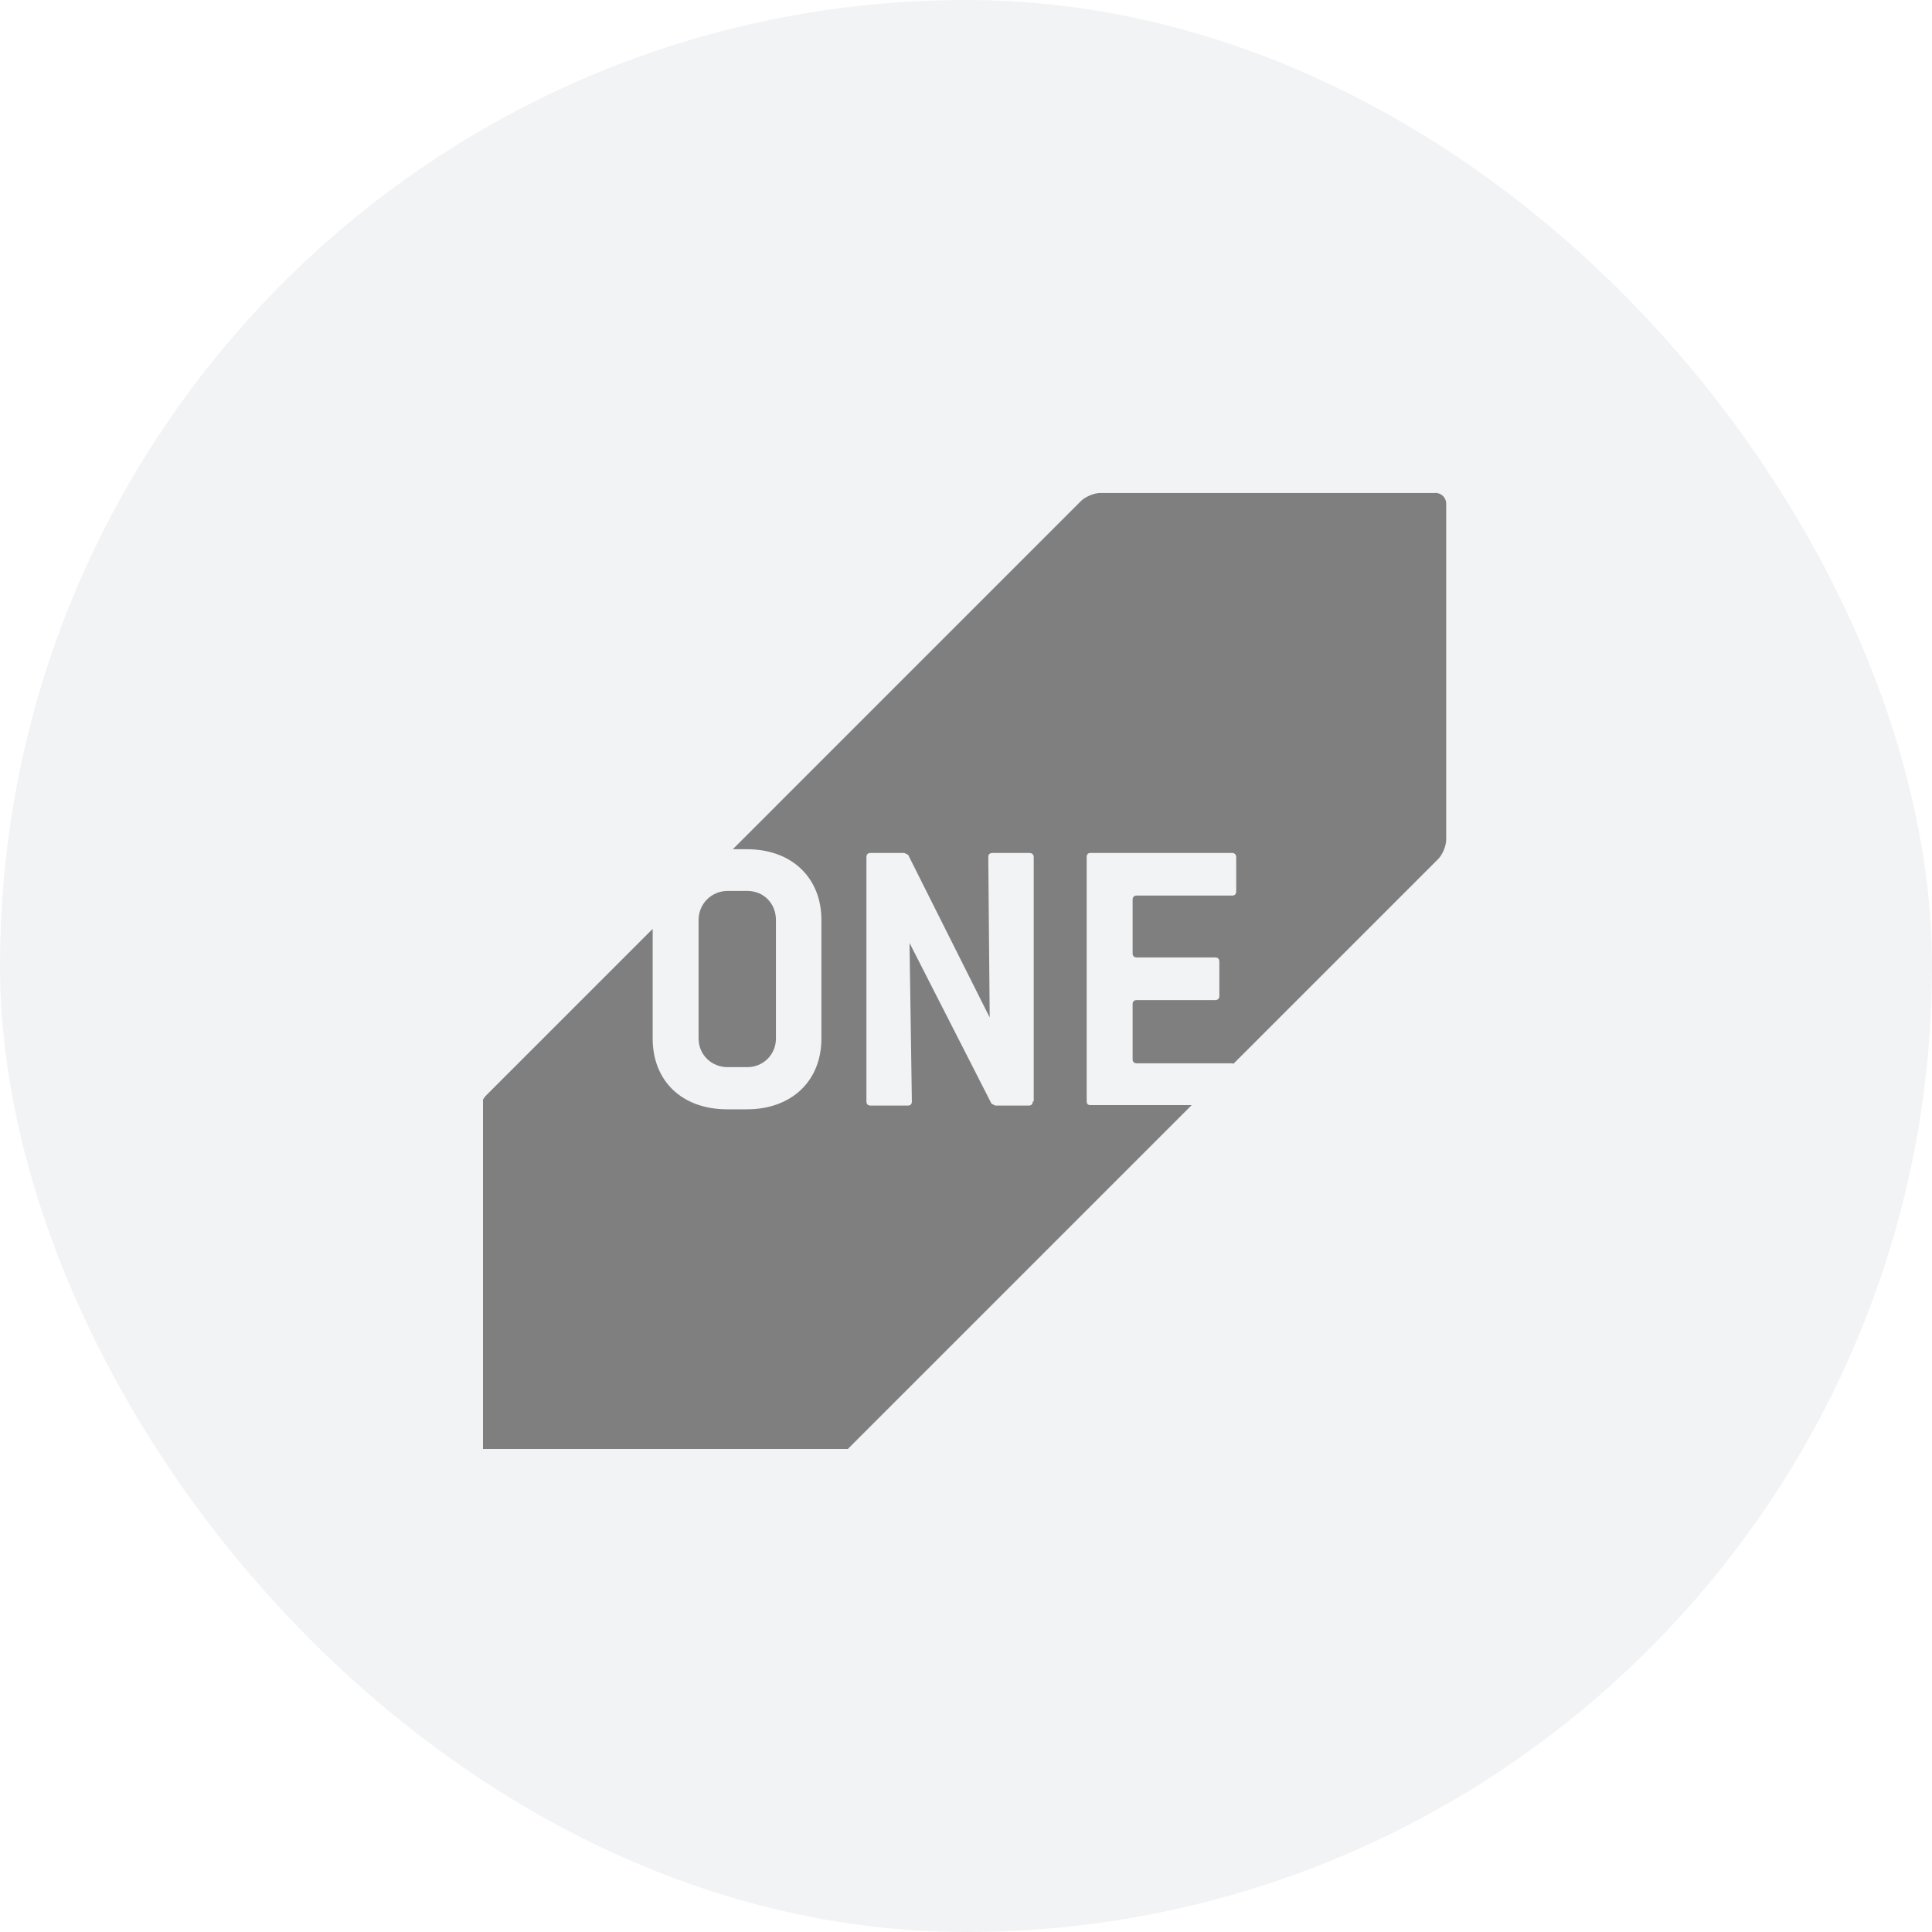
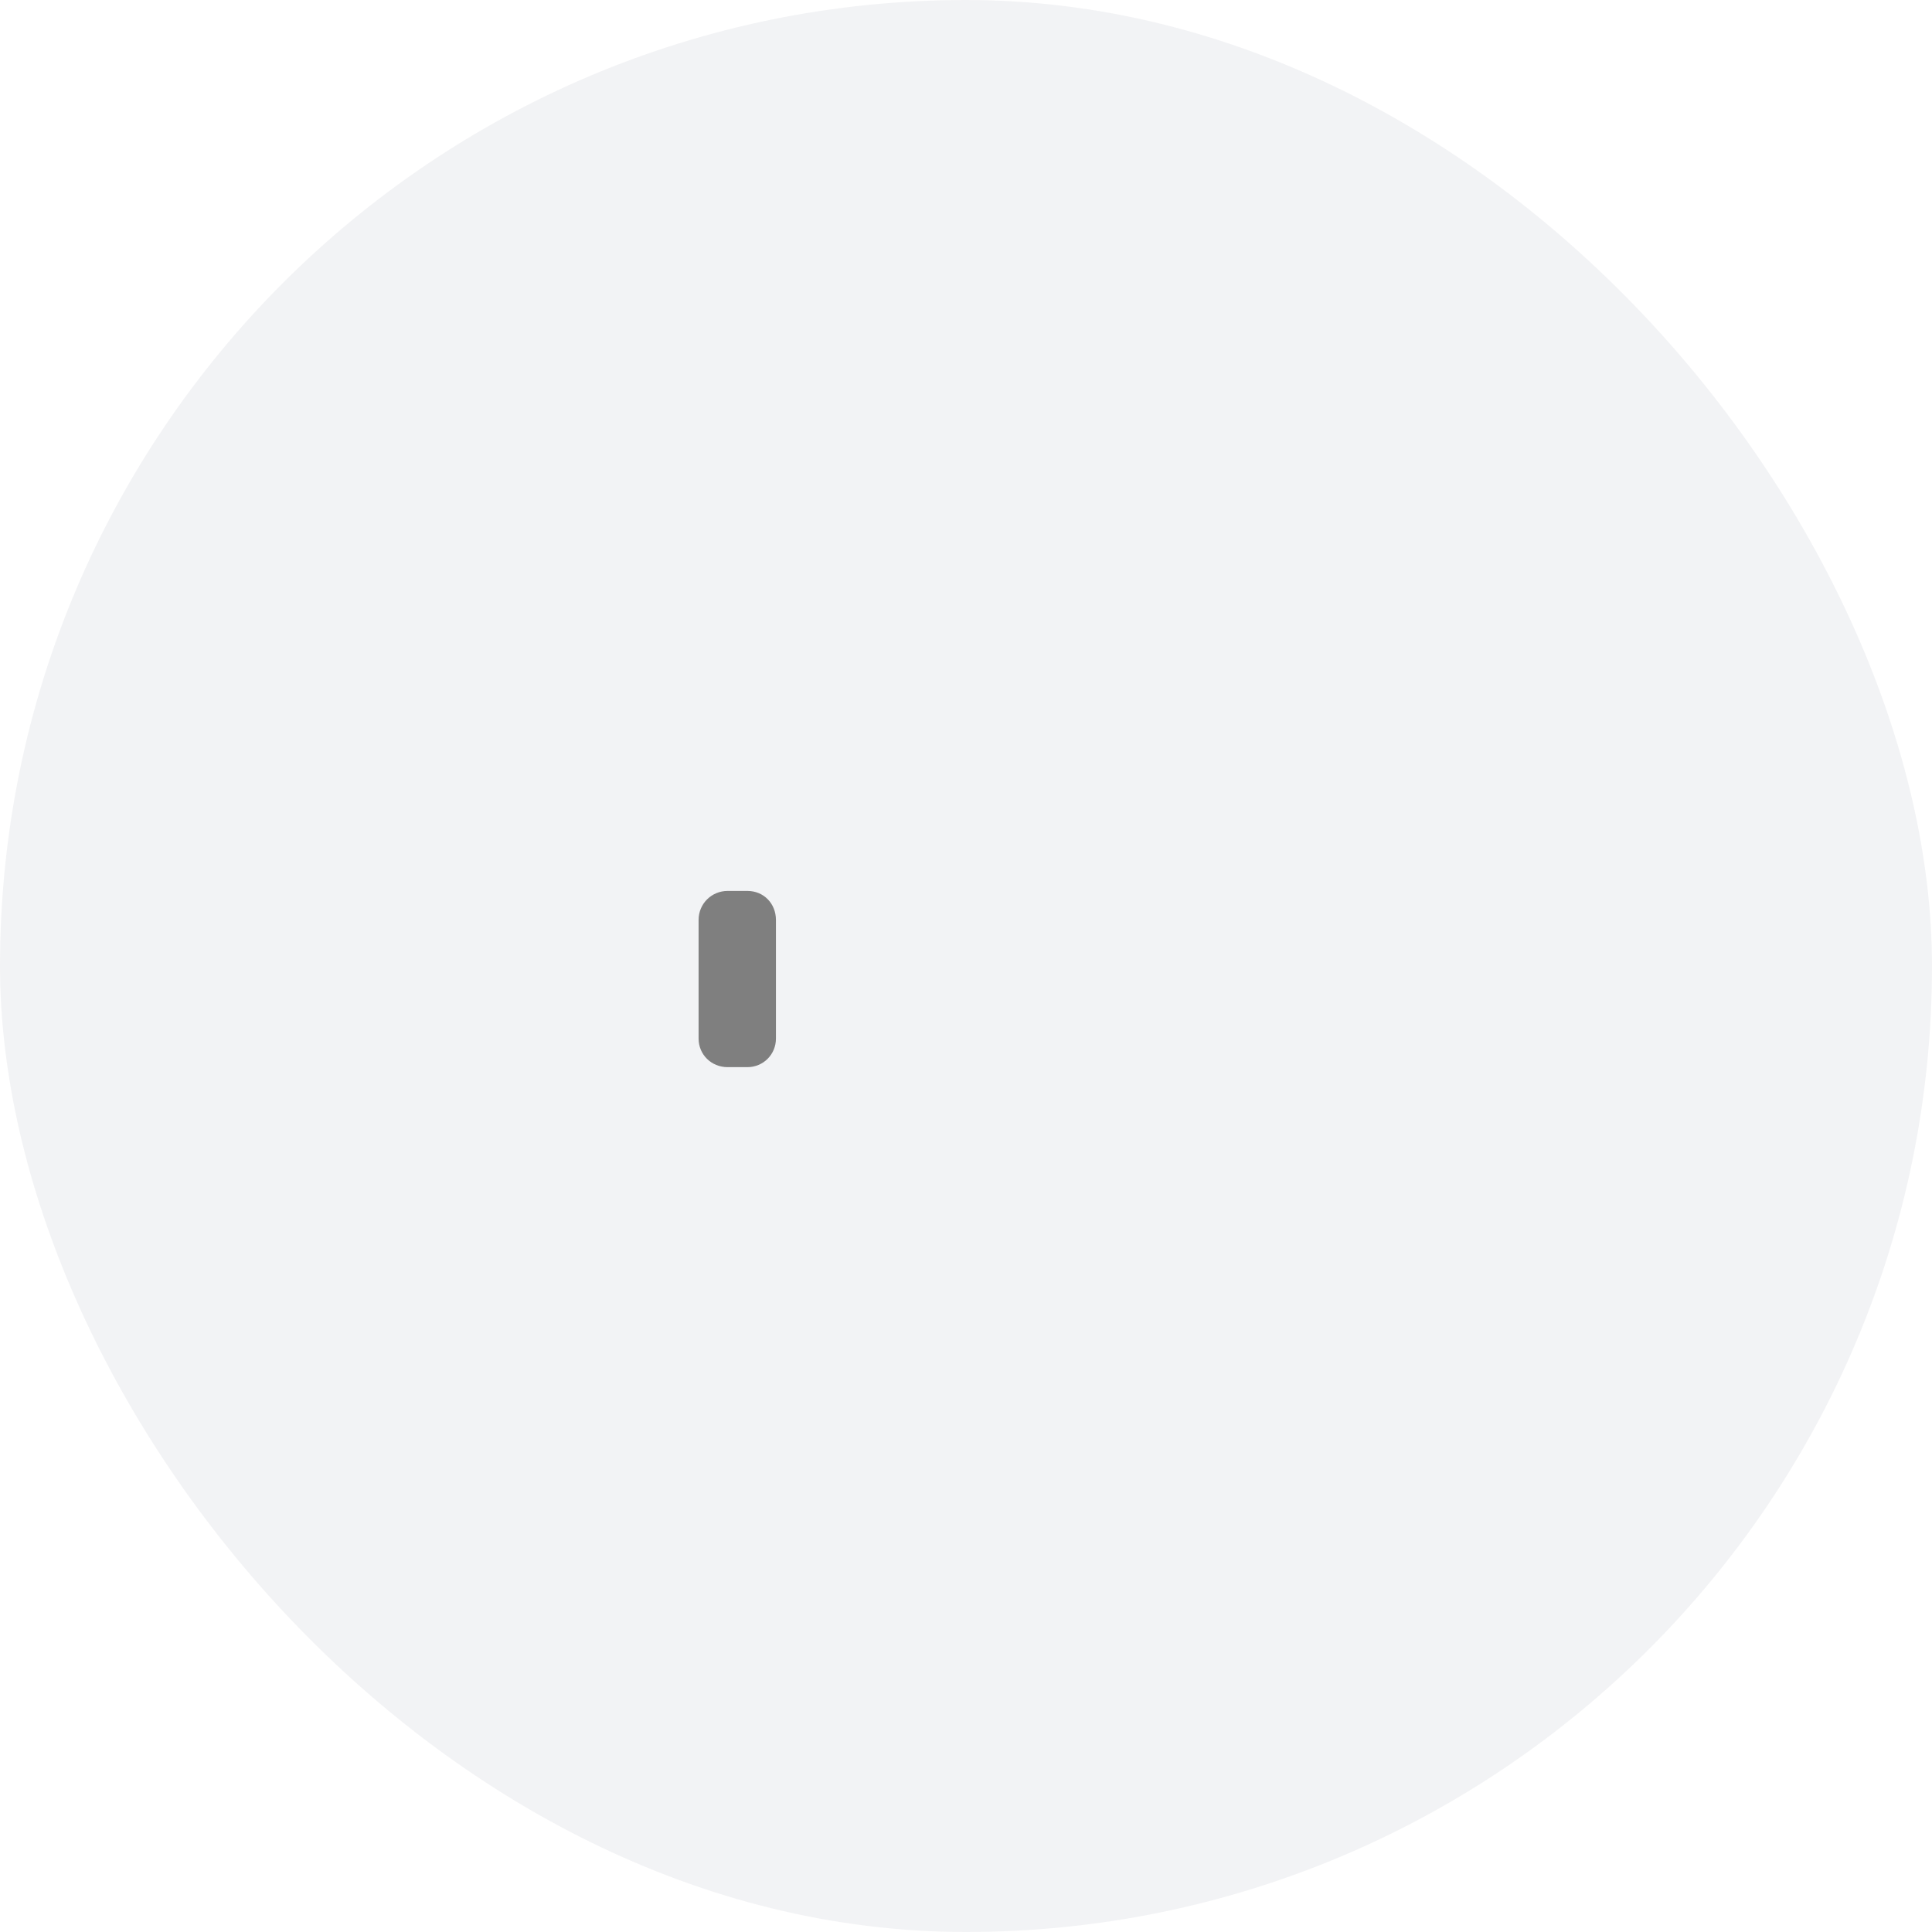
<svg xmlns="http://www.w3.org/2000/svg" fill="none" height="56" viewBox="0 0 56 56" width="56">
  <clipPath id="a">
    <path d="m14 14h28v28h-28z" />
  </clipPath>
  <g opacity=".5">
    <rect fill="#e6e7eb" height="56" rx="28" width="56" />
    <g clip-path="url(#a)" fill="#000">
      <path d="m20.249 30.103c0 .462.367.829.842.829h.571c.462 0 .829-.367.829-.829v-3.437c0-.476-.353-.842-.829-.842h-.571c-.462 0-.842.367-.842.842z" />
-       <path d="m41.606 14.289h-9.714c-.177 0-.435.109-.557.231l-10.094 10.095h.408c1.304 0 2.16.829 2.16 2.051v3.437c0 1.223-.856 2.051-2.16 2.051h-.571c-1.318 0-2.16-.829-2.16-2.051v-3.179l-4.823 4.823c-.122.122-.231.38-.231.557v9.714c0 .177.149.326.326.326h9.714c.177 0 .435-.109.557-.231l10.081-10.081h-2.935c-.082 0-.109-.041-.109-.122v-7.065c0-.082.041-.122.109-.122h4.103c.068 0 .122.041.122.122v.992c0 .082-.041.122-.122.122h-2.758c-.082 0-.122.041-.122.122v1.549c0 .082.041.122.122.122h2.269c.082 0 .122.041.122.122v.992c0 .082-.041.122-.122.122h-2.269c-.082 0-.122.041-.122.122v1.589c0 .082.041.122.122.122h2.758c.013 0 .027 0 .041.014l5.937-5.937c.122-.122.231-.38.231-.557v-9.714c.014-.19-.136-.34-.312-.34zm-11.67 17.635c0 .082-.041.122-.122.122h-.965l-.109-.054-2.377-4.66.068 4.592c0 .082-.041.122-.122.122h-1.073c-.082 0-.122-.041-.122-.122v-7.078c0-.082.041-.122.122-.122h.978l.109.054 2.364 4.714-.041-4.646c0-.082.041-.122.122-.122h1.073c.068 0 .122.041.122.122v7.078" />
    </g>
  </g>
</svg>